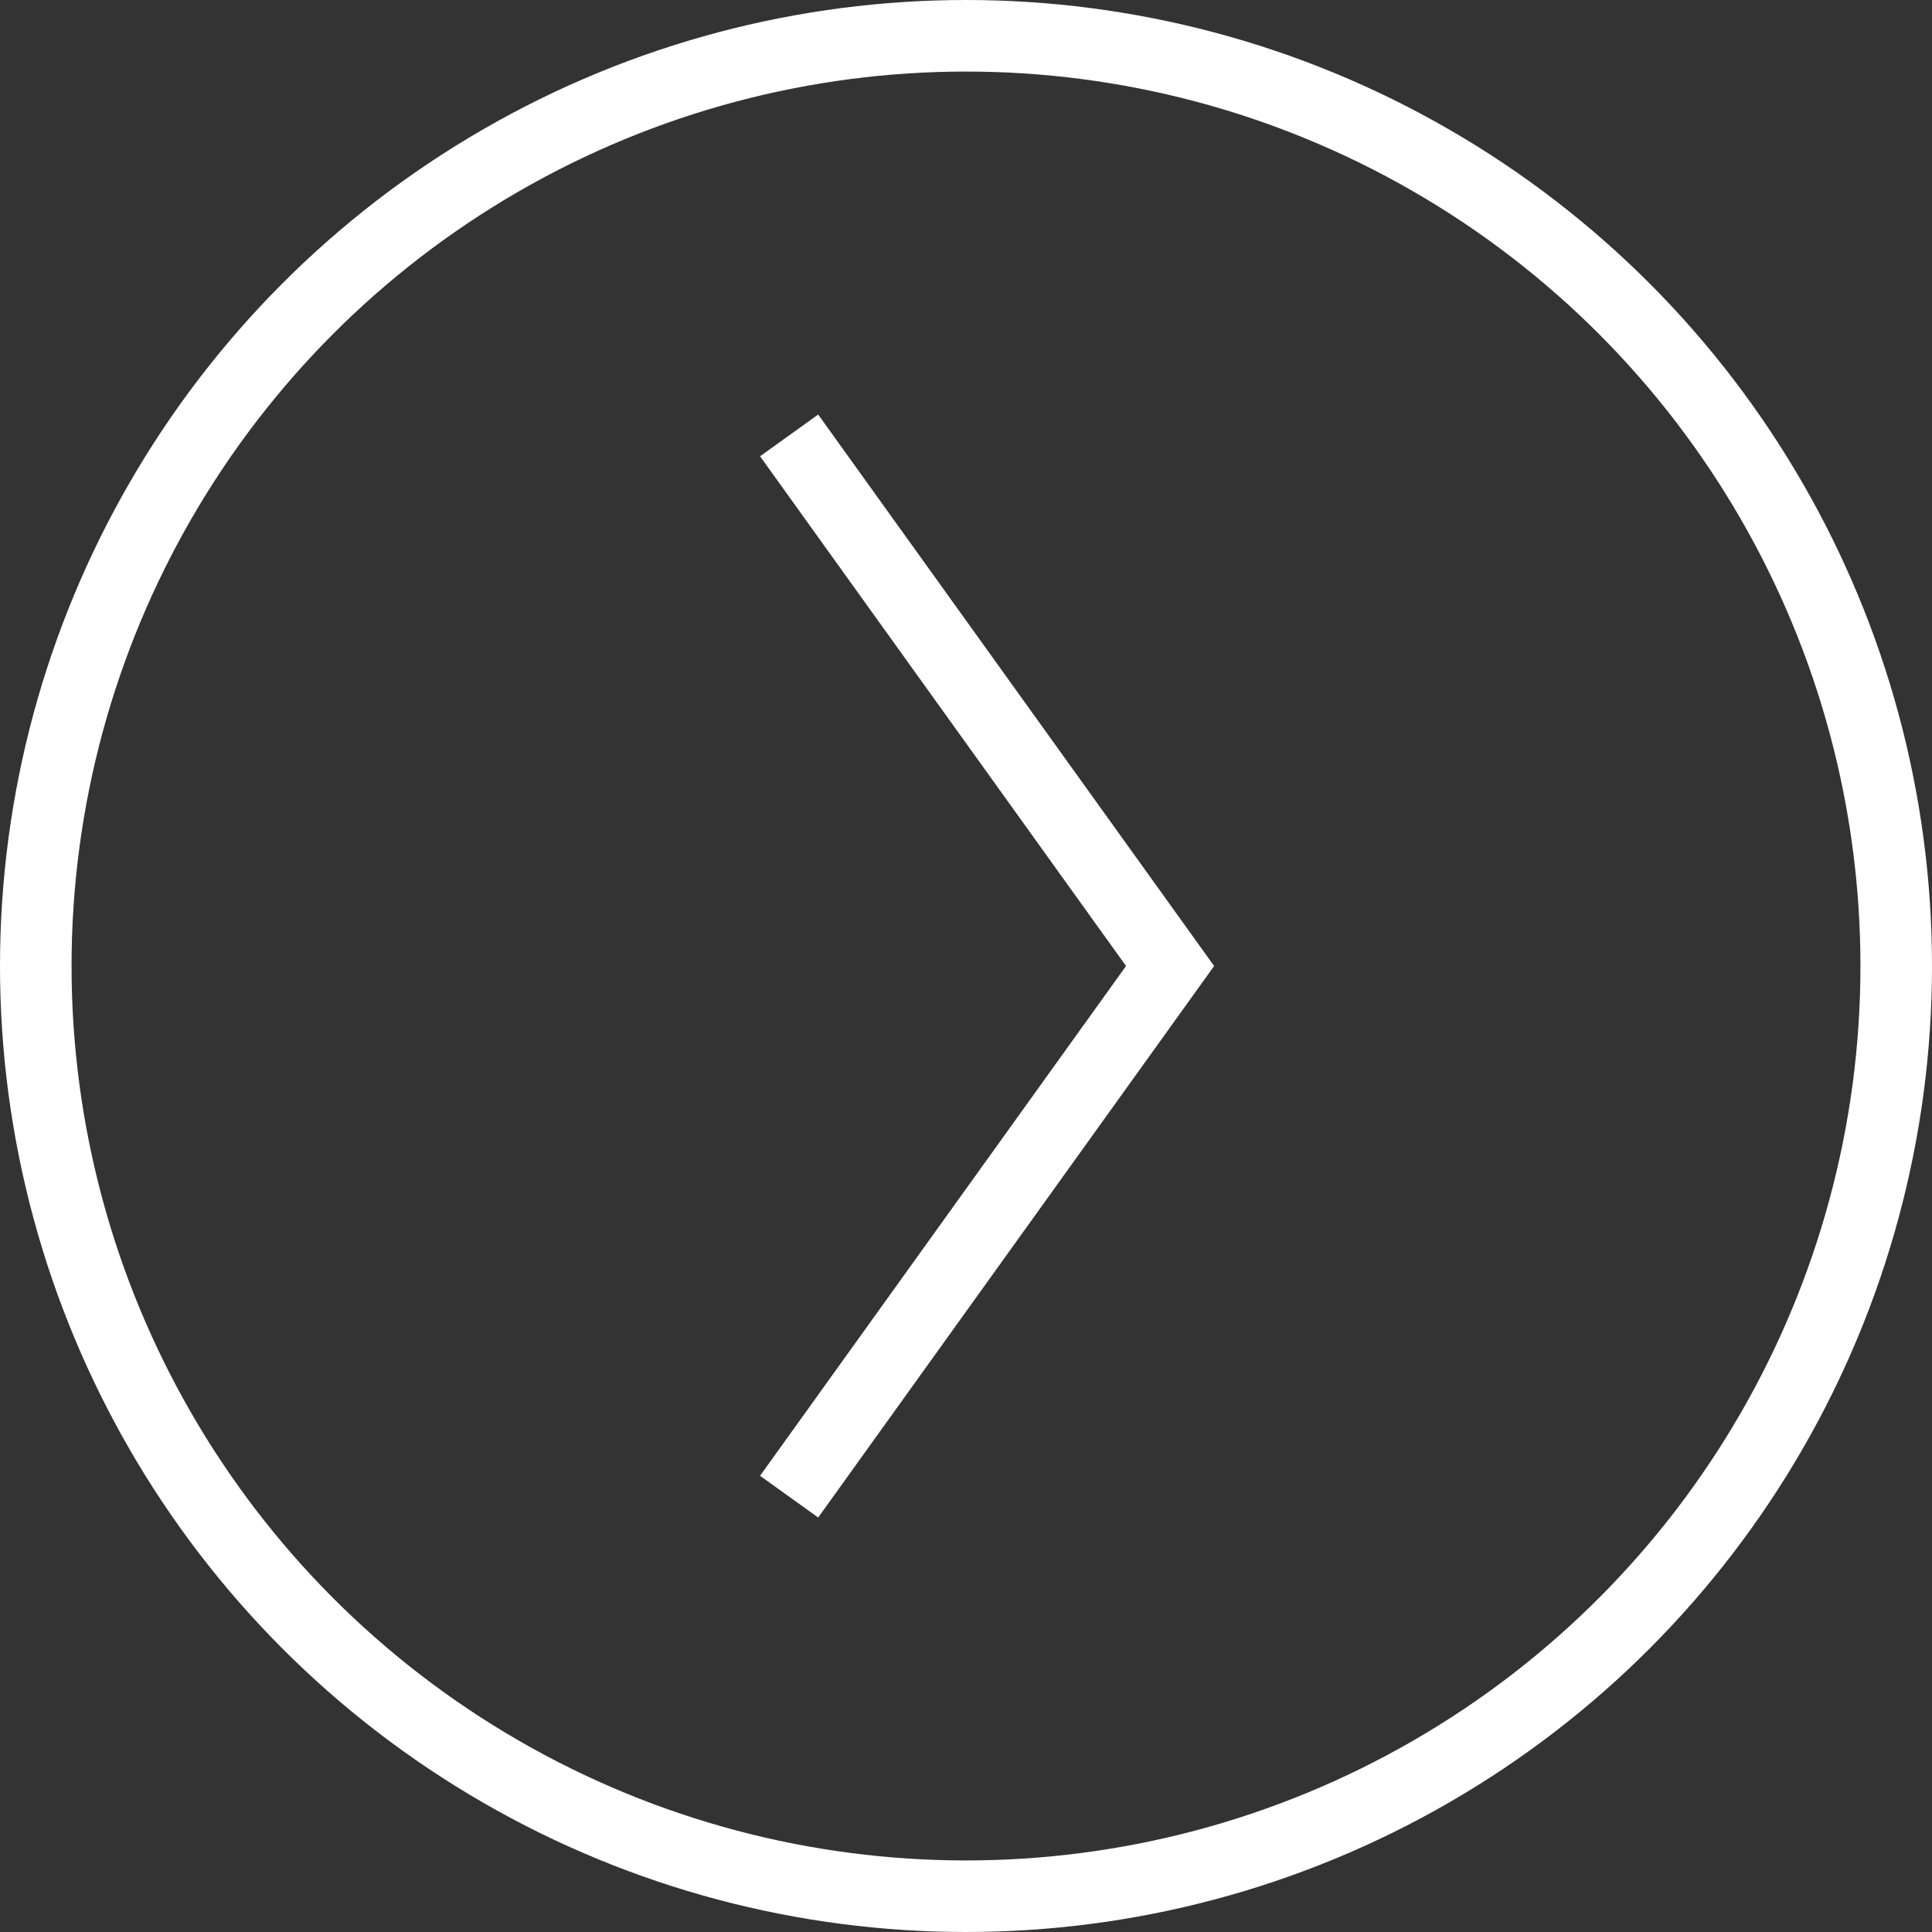
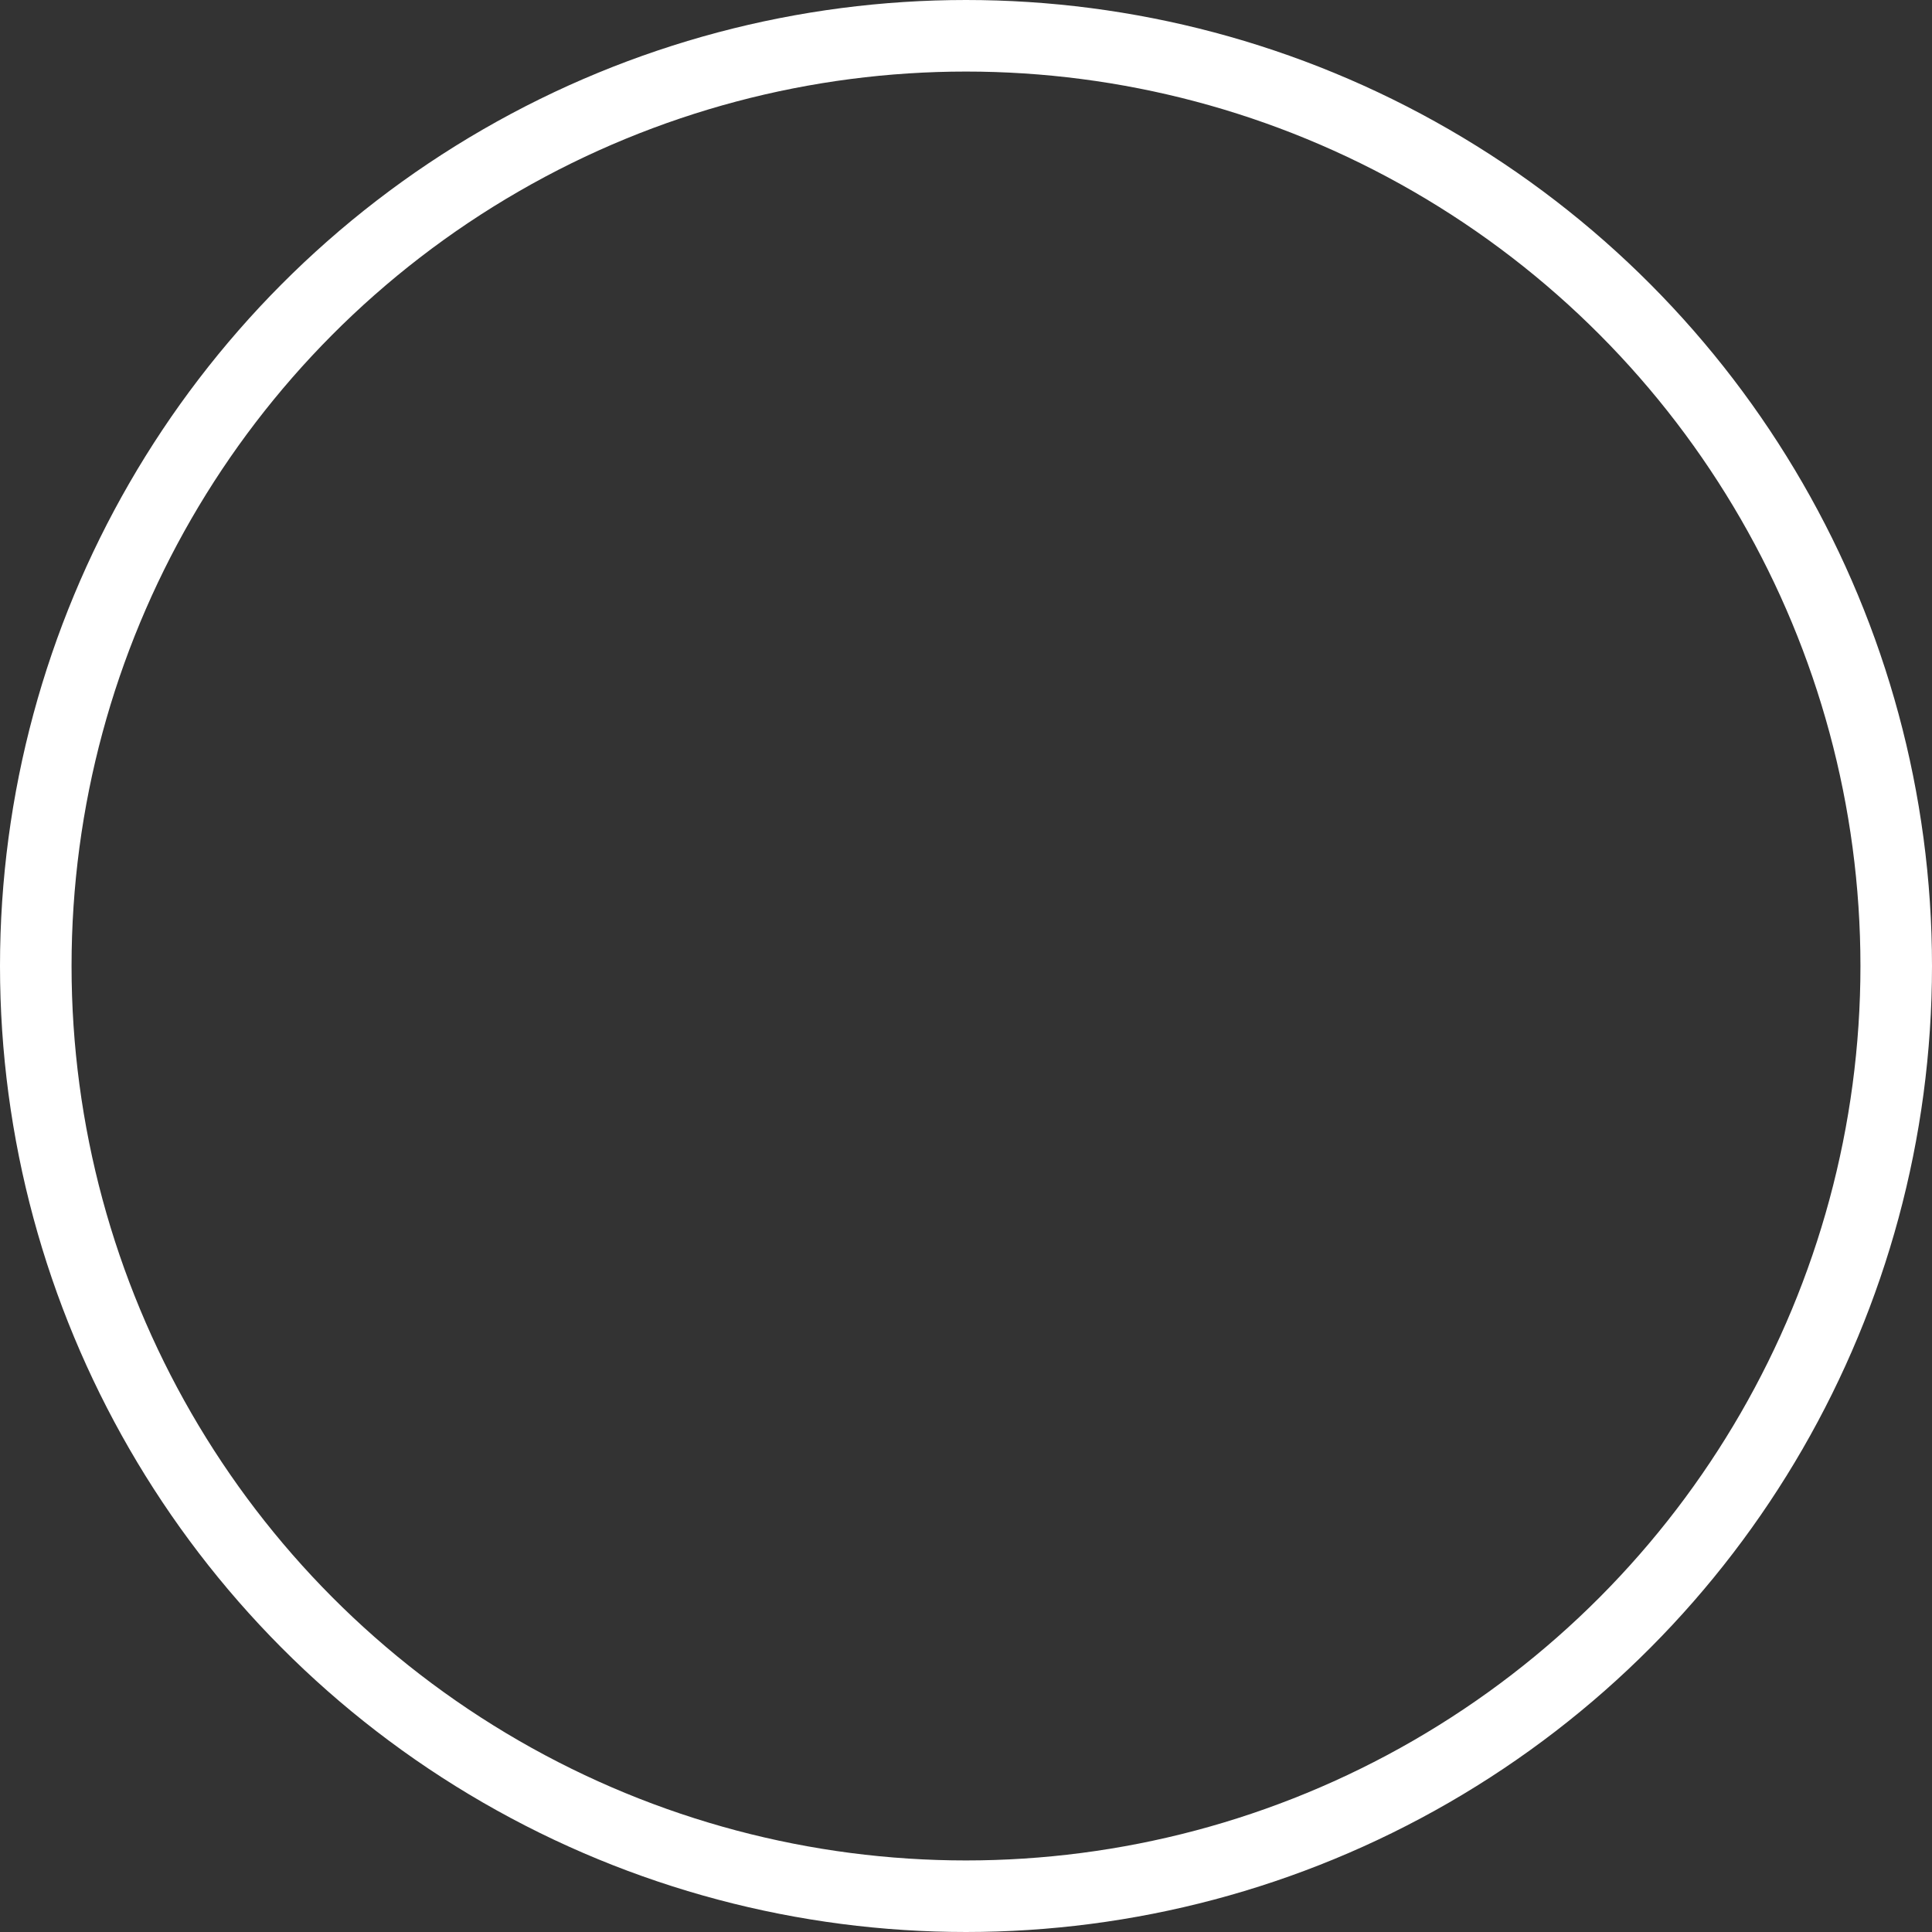
<svg xmlns="http://www.w3.org/2000/svg" width="27" height="27" viewBox="0 0 27 27" fill="none">
  <rect x="0" y="0" width="27" height="27" fill="#333333" stroke="none" />
-   <path d="M11.028 20.916L16.352 13.5L11.028 6.085" stroke="white" />
  <circle cx="13.5" cy="13.5" r="13" transform="rotate(-180 13.5 13.5)" stroke="white" />
</svg>